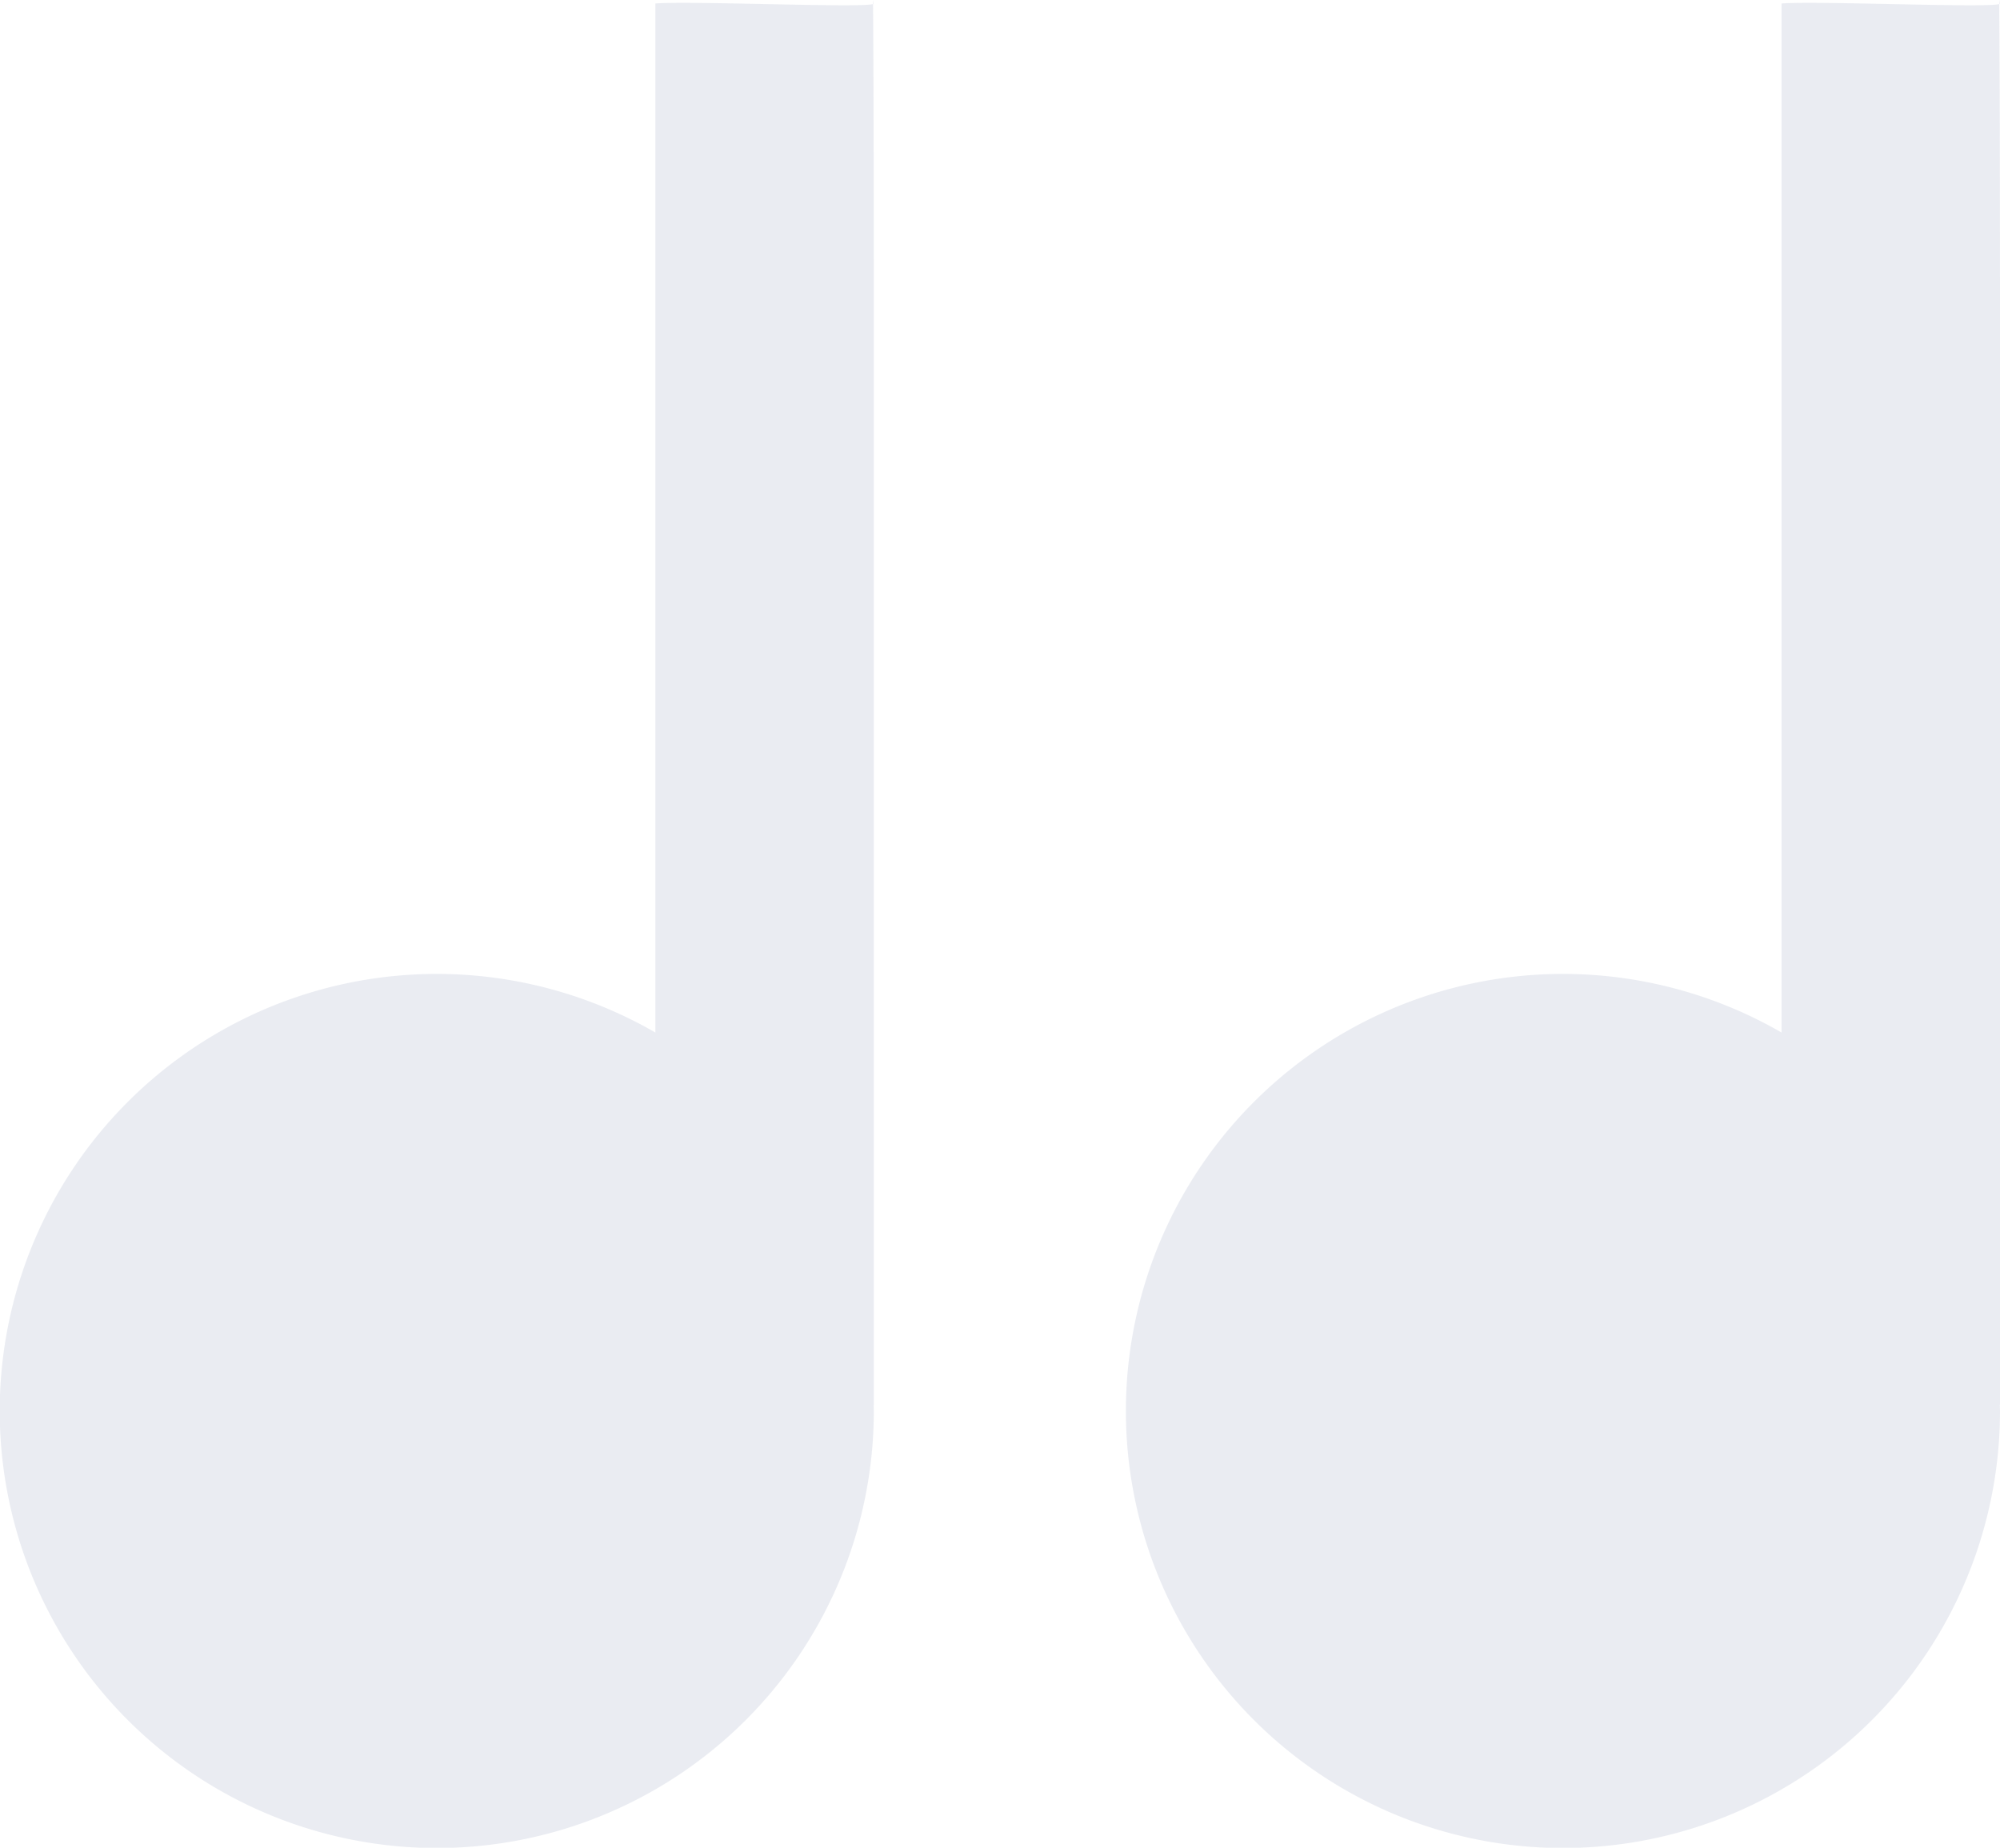
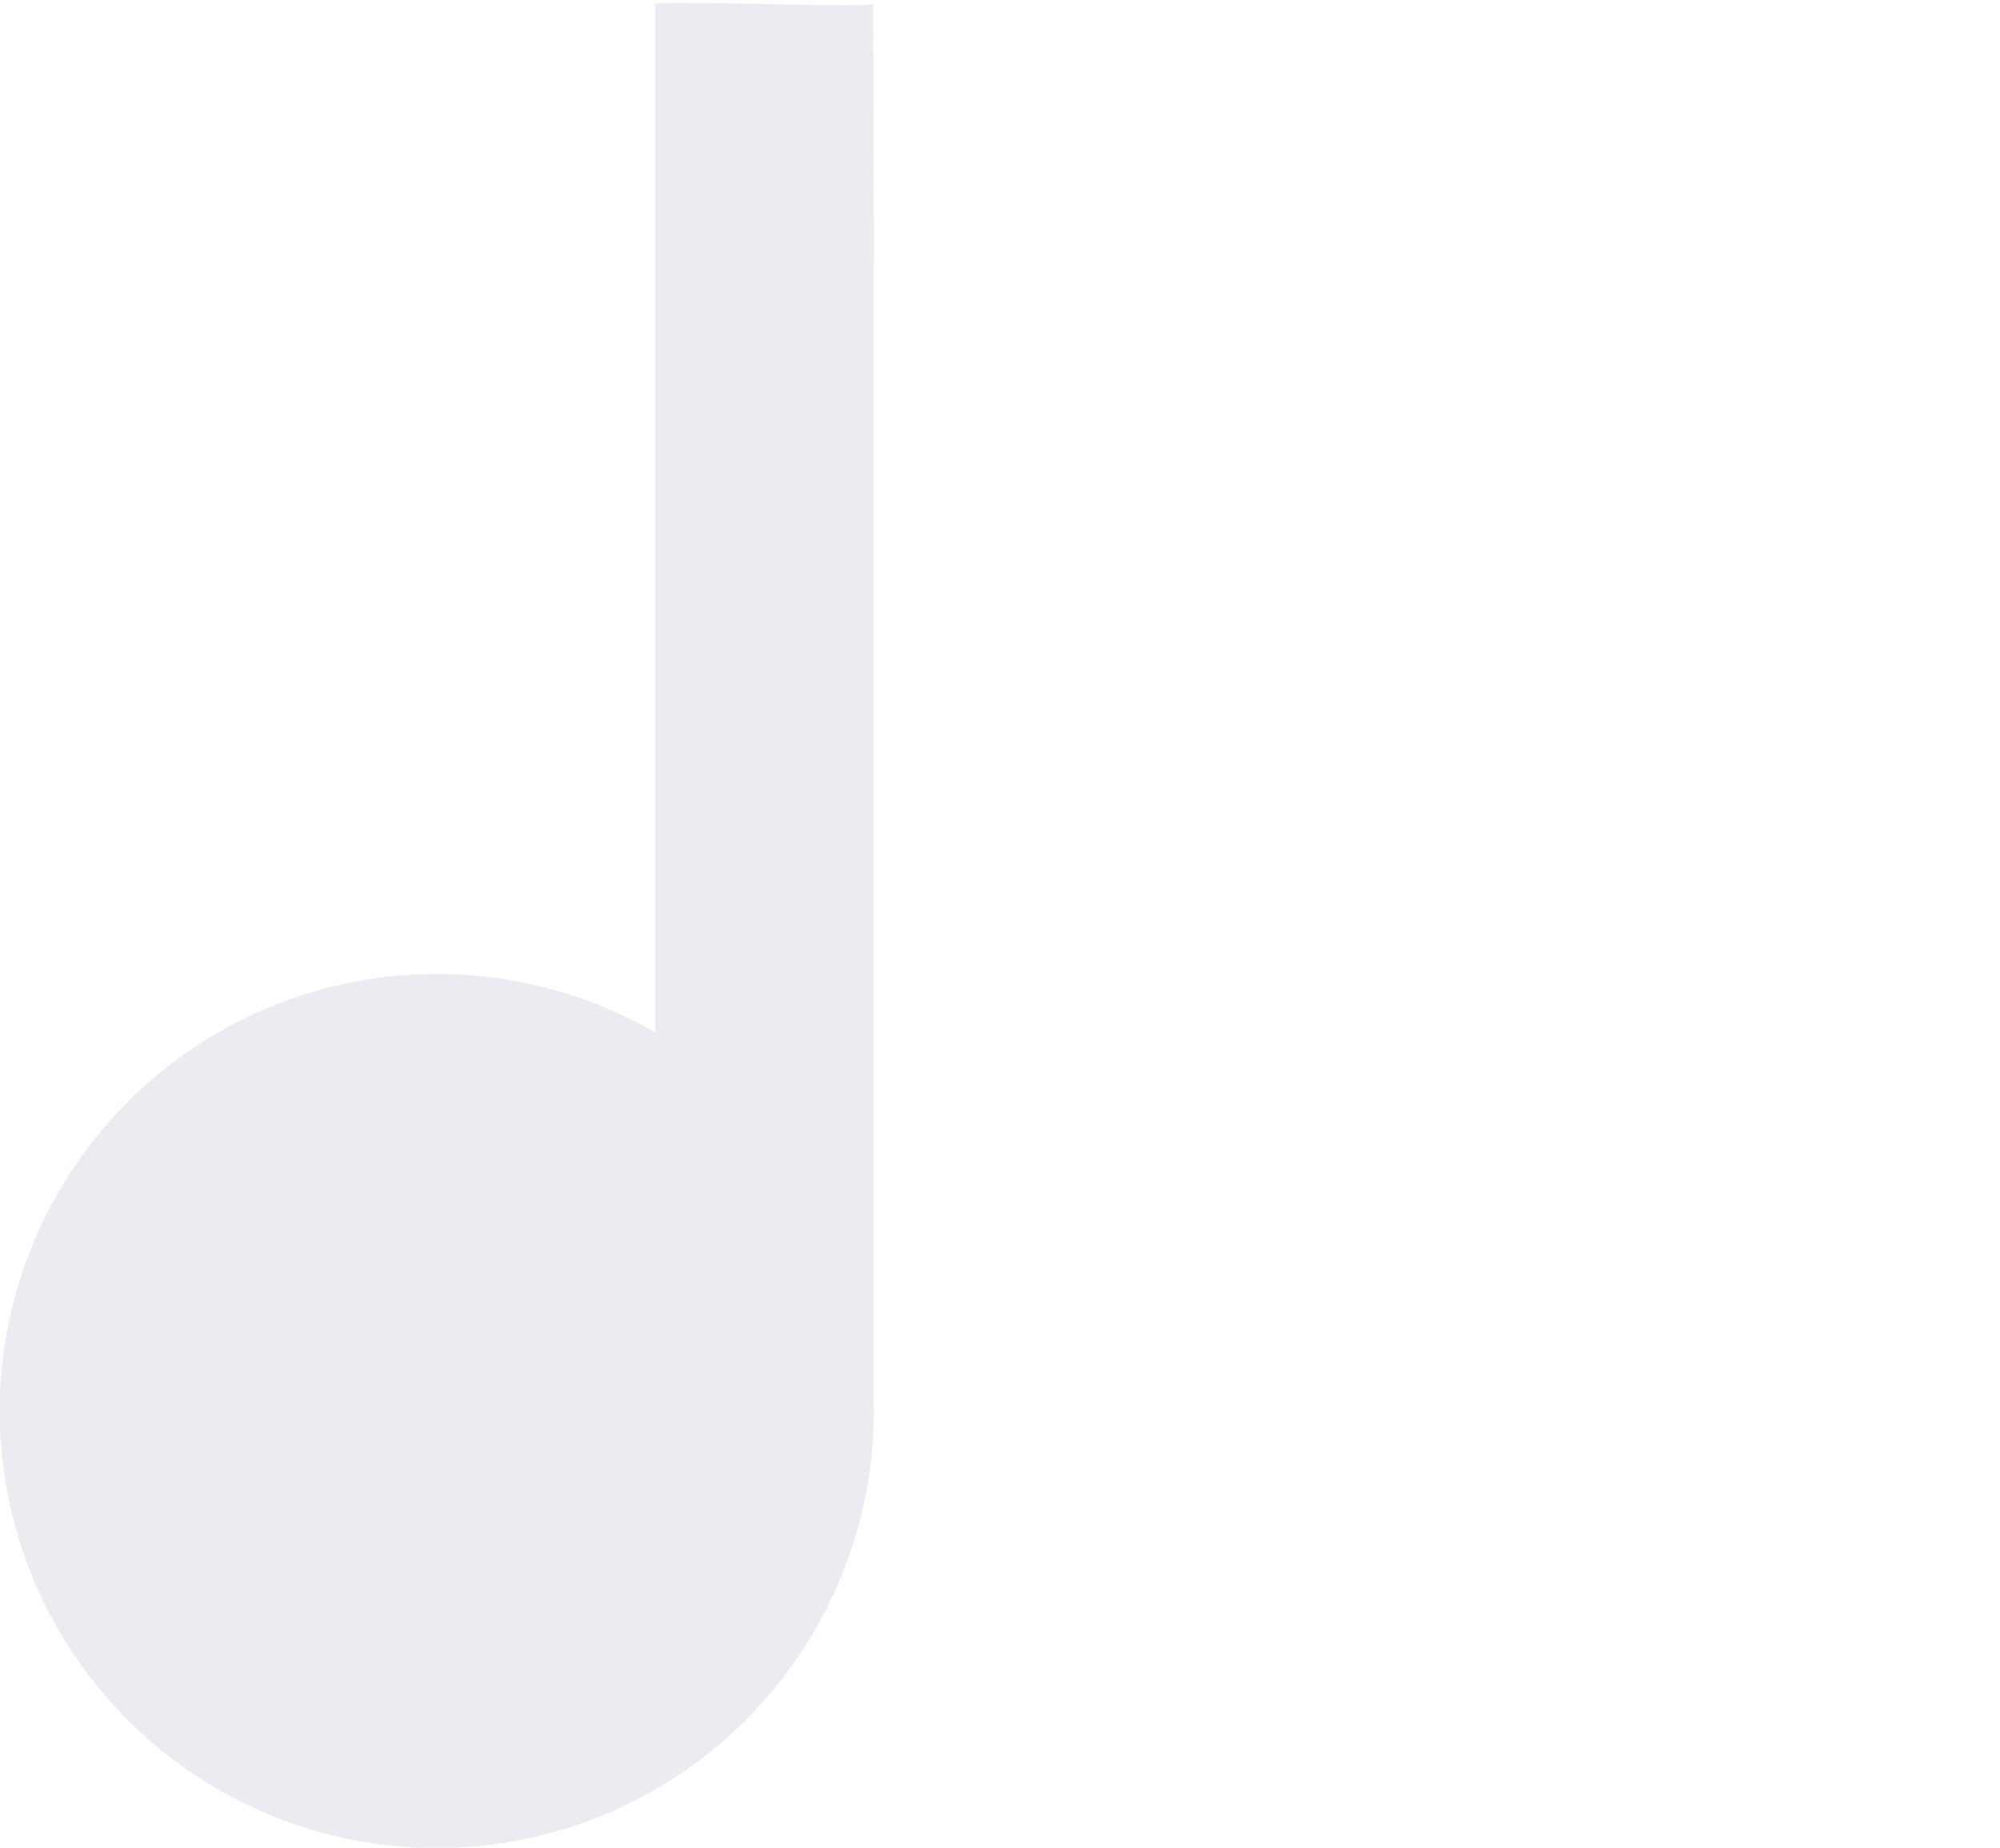
<svg xmlns="http://www.w3.org/2000/svg" width="112.33" height="103.778" viewBox="0 0 112.33 103.778">
  <g id="Group_1197" data-name="Group 1197" transform="translate(-143 -3424.788)">
-     <path id="Path_5817" data-name="Path 5817" d="M12.27,103.582c-2.024.164-12.339-.292-12.261,0S0,106.009,0,84.95V24.883H.009c0-.115-.009-.229-.009-.344A24.547,24.547,0,1,1,12.27,45.787v57.795Z" transform="translate(255.33 3528.566) rotate(180)" fill="#1c2f76" opacity="0.09" />
    <path id="Path_5818" data-name="Path 5818" d="M12.27,103.582c-2.024.164-12.339-.292-12.261,0S0,106.009,0,84.95V24.883H.009c0-.115-.009-.229-.009-.344A24.547,24.547,0,1,1,12.27,45.787v57.795Z" transform="translate(192.078 3528.566) rotate(180)" fill="#1c2f76" opacity="0.09" />
  </g>
</svg>